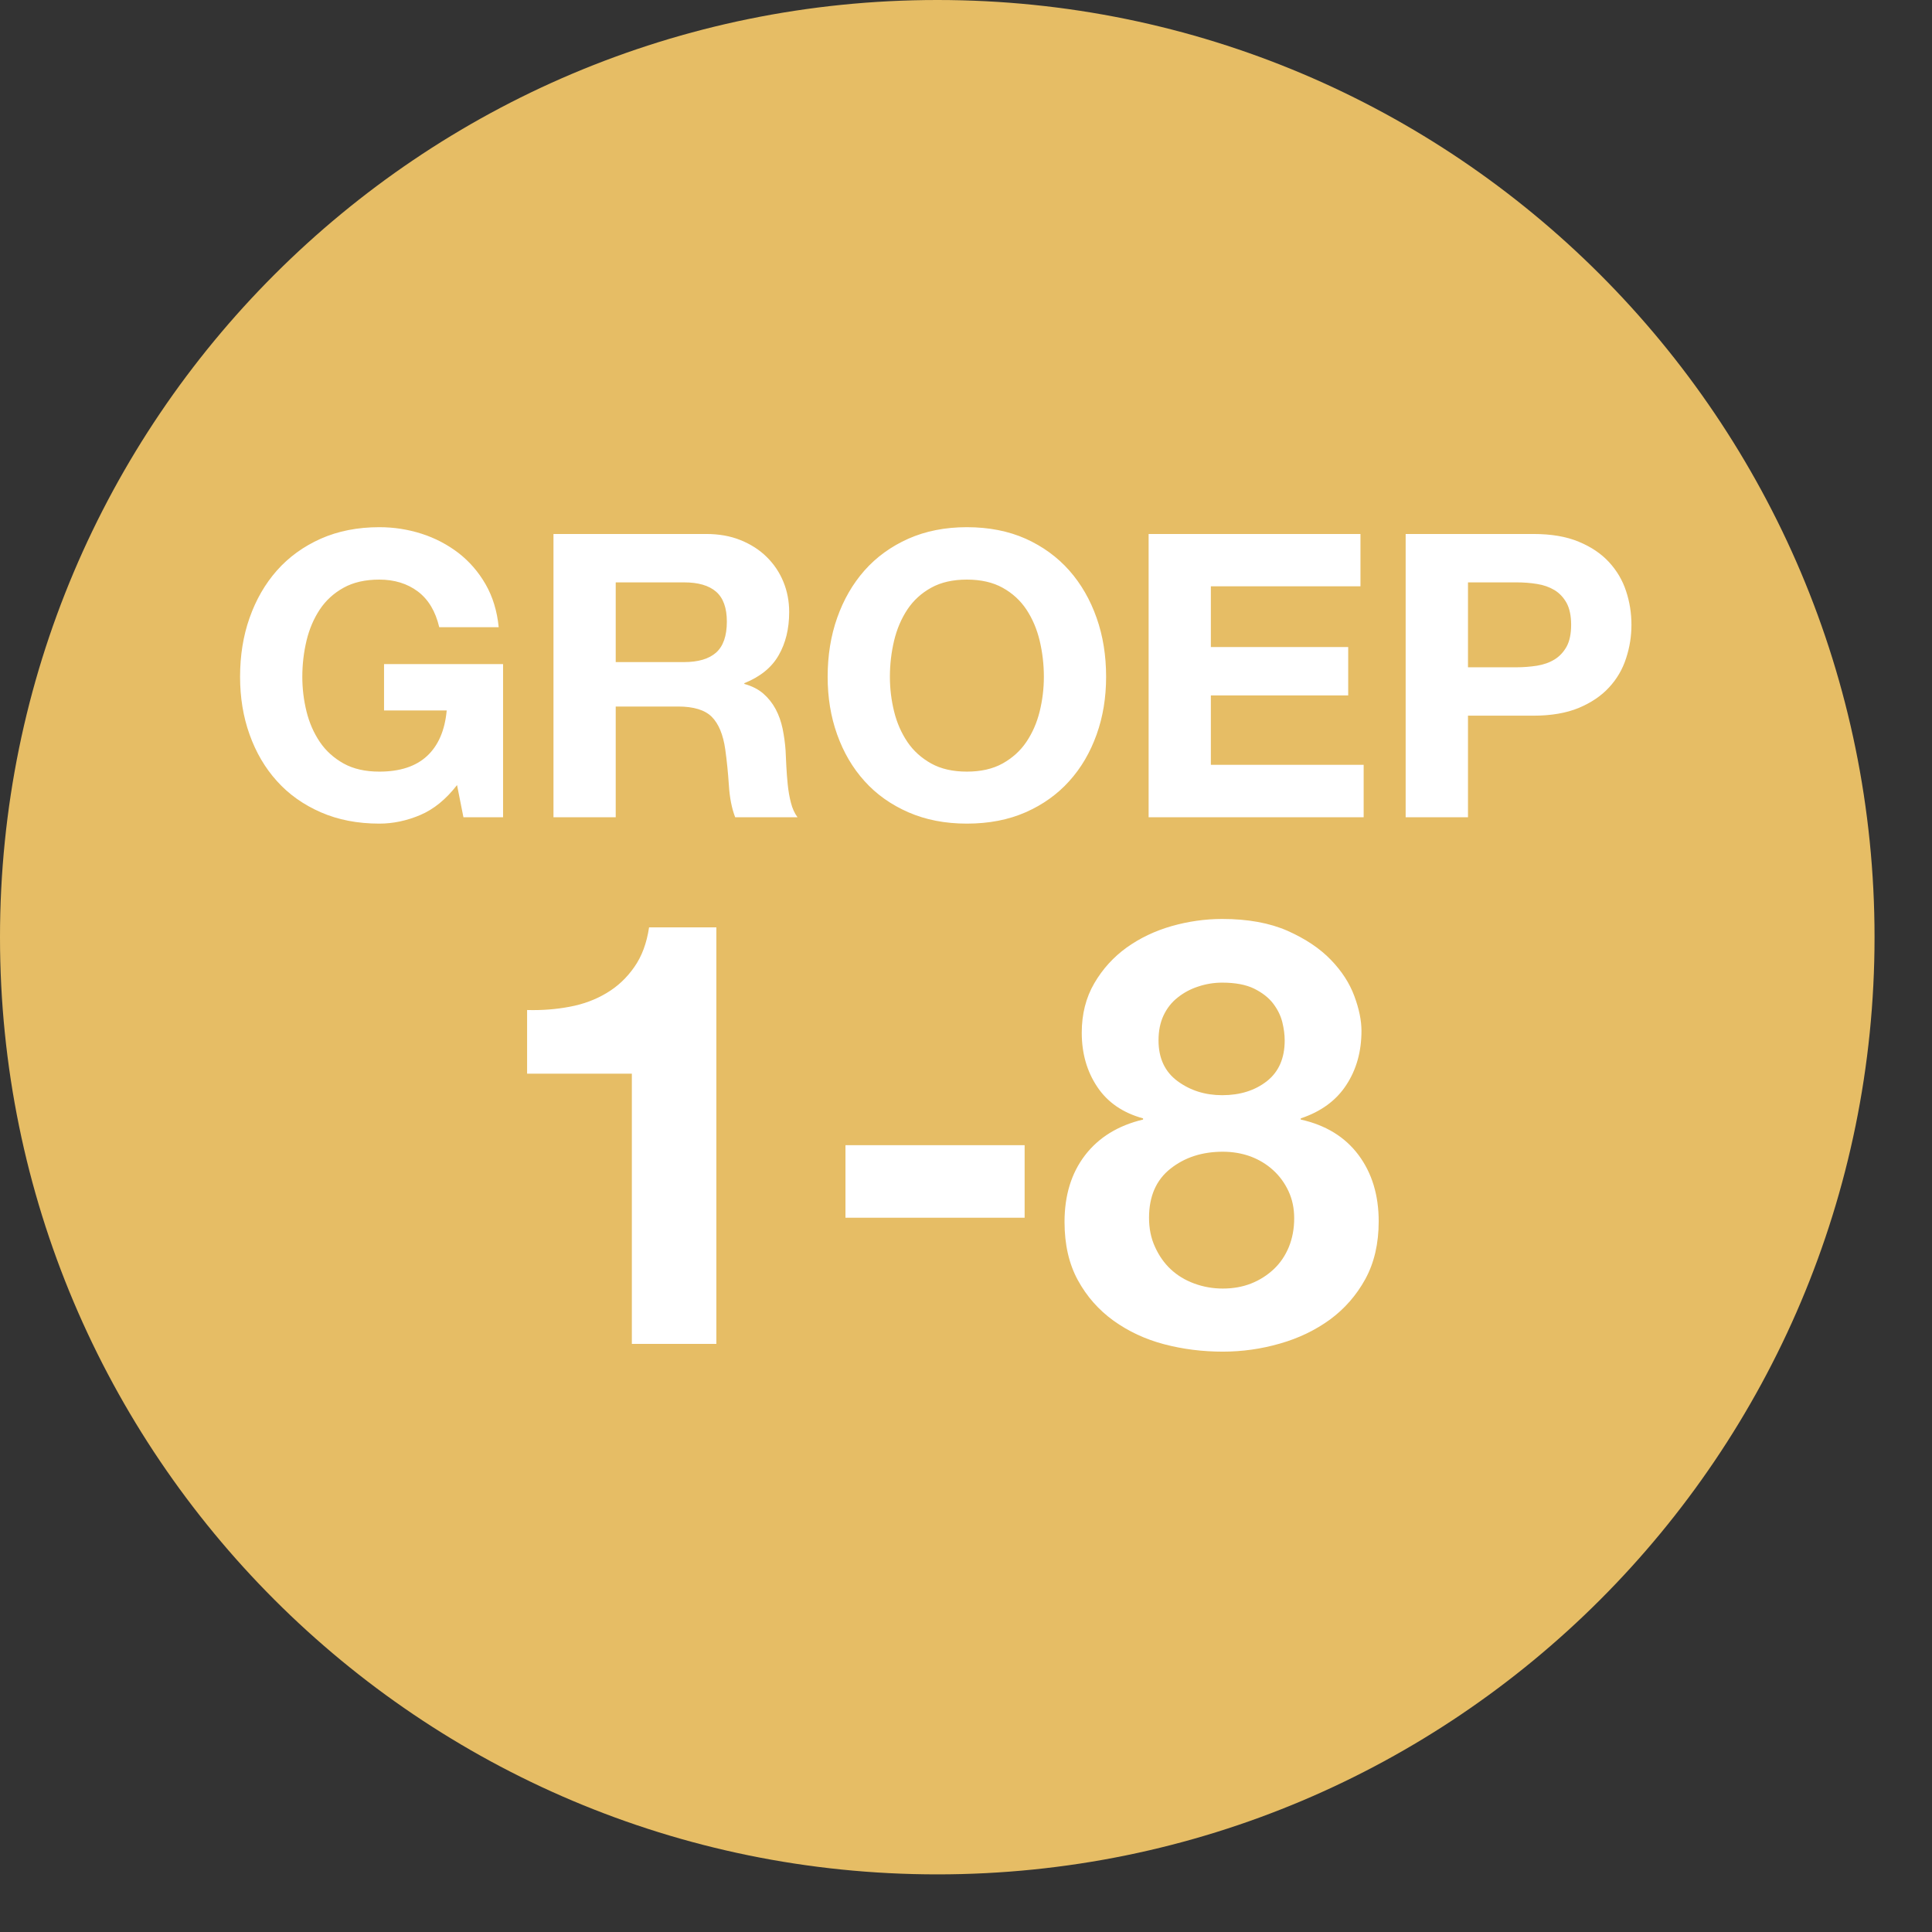
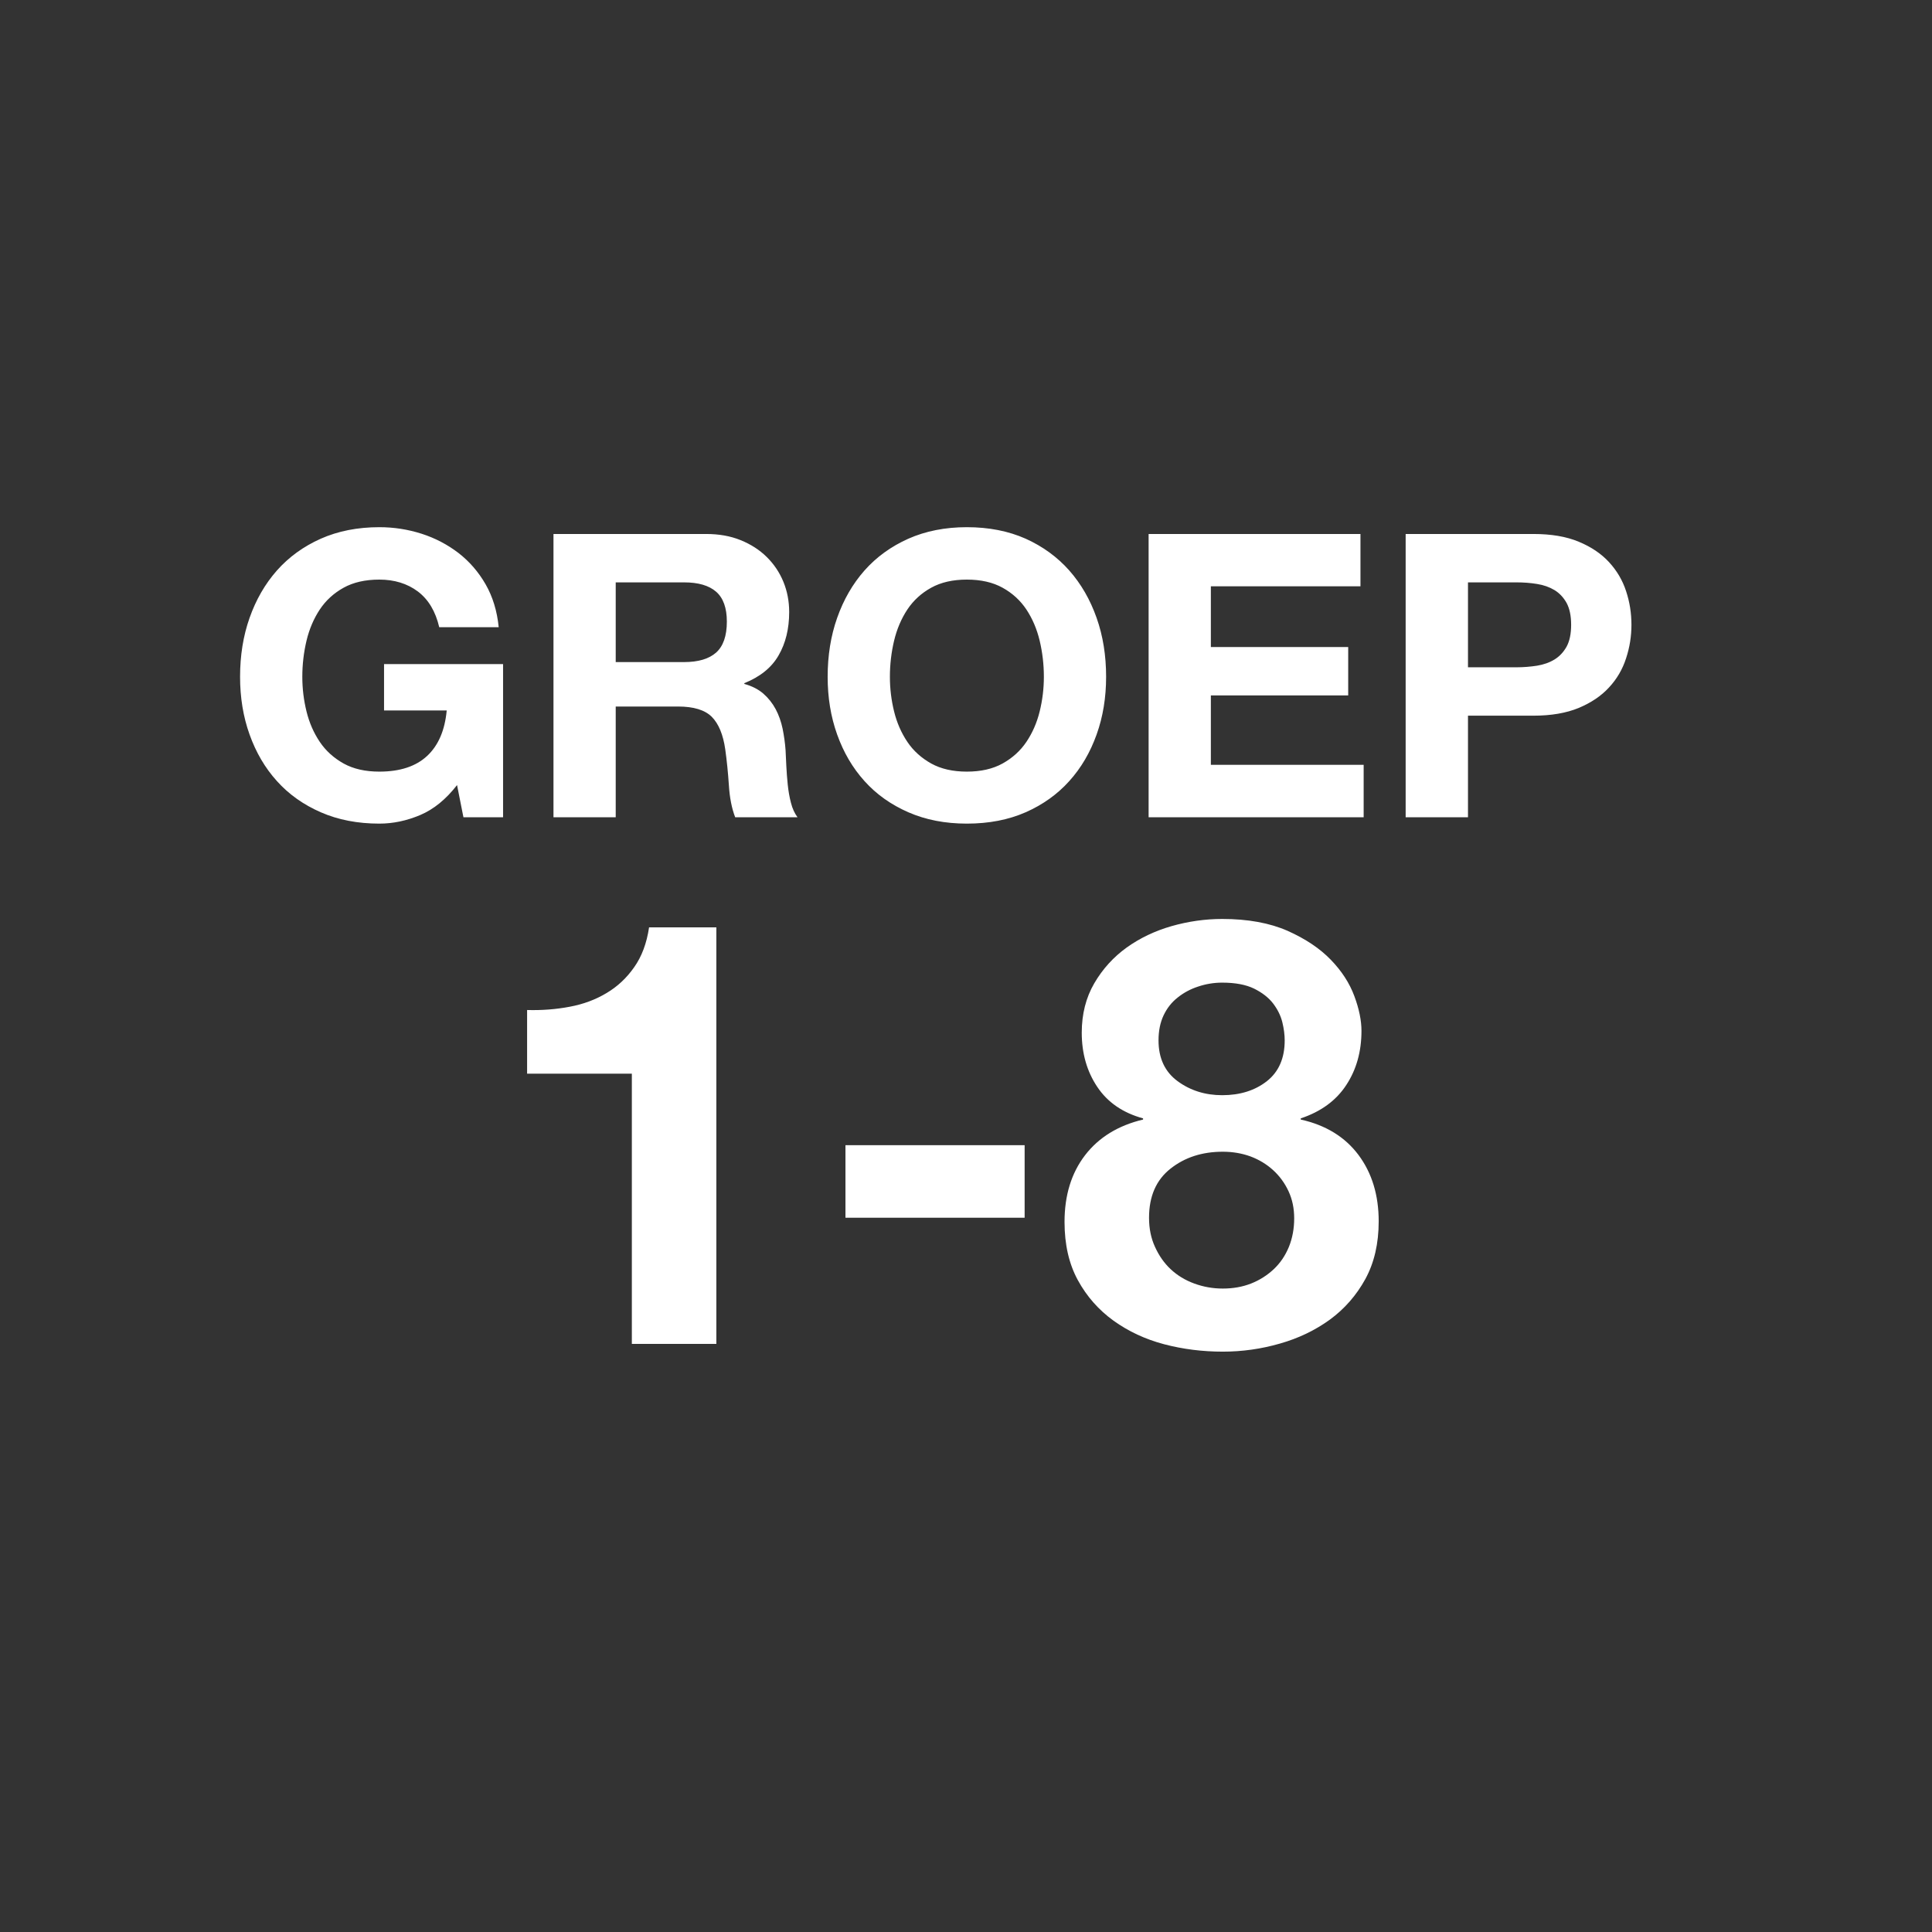
<svg xmlns="http://www.w3.org/2000/svg" width="100%" height="100%" viewBox="0 0 23 23" version="1.1" xml:space="preserve" style="fill-rule:evenodd;clip-rule:evenodd;stroke-linejoin:round;stroke-miterlimit:2;">
  <rect x="0" y="0" width="23" height="23" fill="#333333" stroke="none" />
  <g transform="matrix(0,-1,-1,0,11.158,-0.001)">
-     <path d="M-11.158,-11.158C-17.319,-11.158 -22.315,-6.163 -22.315,-0.001C-22.315,6.162 -17.319,11.158 -11.158,11.158C-4.996,11.158 -0.001,6.162 -0.001,-0.001C-0.001,-6.163 -4.996,-11.158 -11.158,-11.158" style="fill:rgb(230,189,101);fill-rule:nonzero;" />
-   </g>
+     </g>
  <g transform="matrix(1,0,0,1,5.002,6.378)">
    <path d="M0,3.325C-0.161,3.393 -0.323,3.427 -0.486,3.427C-0.745,3.427 -0.977,3.382 -1.183,3.292C-1.389,3.202 -1.563,3.079 -1.705,2.921C-1.847,2.764 -1.955,2.579 -2.031,2.366C-2.107,2.154 -2.144,1.925 -2.144,1.679C-2.144,1.427 -2.107,1.193 -2.031,0.978C-1.955,0.762 -1.847,0.574 -1.705,0.413C-1.563,0.253 -1.389,0.127 -1.183,0.035C-0.977,-0.056 -0.745,-0.102 -0.486,-0.102C-0.313,-0.102 -0.146,-0.076 0.017,-0.024C0.179,0.028 0.325,0.105 0.456,0.205C0.586,0.306 0.694,0.43 0.779,0.578C0.864,0.726 0.916,0.897 0.935,1.089L0.227,1.089C0.183,0.9 0.098,0.758 -0.028,0.663C-0.154,0.569 -0.307,0.522 -0.486,0.522C-0.653,0.522 -0.795,0.554 -0.912,0.619C-1.028,0.683 -1.123,0.77 -1.195,0.878C-1.267,0.987 -1.32,1.111 -1.353,1.249C-1.386,1.388 -1.403,1.531 -1.403,1.679C-1.403,1.821 -1.386,1.958 -1.353,2.092C-1.32,2.226 -1.267,2.347 -1.195,2.454C-1.123,2.561 -1.028,2.646 -0.912,2.711C-0.795,2.776 -0.653,2.808 -0.486,2.808C-0.241,2.808 -0.051,2.746 0.083,2.621C0.216,2.497 0.294,2.317 0.316,2.08L-0.43,2.08L-0.43,1.528L0.987,1.528L0.987,3.351L0.515,3.351L0.439,2.968C0.307,3.138 0.161,3.257 0,3.325M3.141,1.504C3.311,1.504 3.438,1.466 3.523,1.391C3.608,1.315 3.651,1.192 3.651,1.022C3.651,0.859 3.608,0.74 3.523,0.666C3.438,0.592 3.311,0.555 3.141,0.555L2.328,0.555L2.328,1.504L3.141,1.504ZM3.405,-0.021C3.557,-0.021 3.693,0.003 3.814,0.052C3.935,0.101 4.039,0.167 4.126,0.253C4.212,0.338 4.278,0.436 4.324,0.548C4.37,0.66 4.393,0.78 4.393,0.909C4.393,1.107 4.351,1.279 4.267,1.424C4.184,1.569 4.048,1.679 3.859,1.755L3.859,1.764C3.95,1.789 4.026,1.828 4.086,1.88C4.145,1.932 4.194,1.993 4.232,2.064C4.27,2.135 4.297,2.213 4.315,2.298C4.332,2.383 4.344,2.468 4.35,2.553C4.353,2.606 4.356,2.669 4.359,2.742C4.363,2.814 4.368,2.888 4.376,2.964C4.384,3.039 4.396,3.111 4.414,3.179C4.431,3.246 4.457,3.304 4.492,3.351L3.75,3.351C3.709,3.244 3.684,3.116 3.675,2.968C3.665,2.82 3.651,2.679 3.632,2.543C3.607,2.367 3.553,2.238 3.472,2.156C3.39,2.074 3.256,2.033 3.07,2.033L2.328,2.033L2.328,3.351L1.587,3.351L1.587,-0.021L3.405,-0.021ZM5.642,2.092C5.675,2.226 5.728,2.347 5.8,2.454C5.872,2.561 5.967,2.646 6.083,2.711C6.2,2.776 6.342,2.808 6.508,2.808C6.675,2.808 6.817,2.776 6.934,2.711C7.05,2.646 7.145,2.561 7.217,2.454C7.289,2.347 7.342,2.226 7.375,2.092C7.408,1.958 7.425,1.821 7.425,1.679C7.425,1.531 7.408,1.388 7.375,1.249C7.342,1.111 7.289,0.987 7.217,0.878C7.145,0.77 7.05,0.683 6.934,0.619C6.817,0.554 6.675,0.522 6.508,0.522C6.342,0.522 6.2,0.554 6.083,0.619C5.967,0.683 5.872,0.77 5.8,0.878C5.728,0.987 5.675,1.111 5.642,1.249C5.609,1.388 5.592,1.531 5.592,1.679C5.592,1.821 5.609,1.958 5.642,2.092M4.964,0.978C5.04,0.762 5.148,0.574 5.29,0.413C5.432,0.253 5.606,0.127 5.812,0.035C6.018,-0.056 6.25,-0.102 6.508,-0.102C6.77,-0.102 7.003,-0.056 7.208,0.035C7.412,0.127 7.585,0.253 7.727,0.413C7.869,0.574 7.977,0.762 8.053,0.978C8.129,1.193 8.166,1.427 8.166,1.679C8.166,1.925 8.129,2.154 8.053,2.366C7.977,2.579 7.869,2.764 7.727,2.921C7.585,3.079 7.412,3.202 7.208,3.292C7.003,3.382 6.77,3.427 6.508,3.427C6.25,3.427 6.018,3.382 5.812,3.292C5.606,3.202 5.432,3.079 5.29,2.921C5.148,2.764 5.04,2.579 4.964,2.366C4.888,2.154 4.851,1.925 4.851,1.679C4.851,1.427 4.888,1.193 4.964,0.978M11.194,-0.021L11.194,0.602L9.413,0.602L9.413,1.325L11.048,1.325L11.048,1.901L9.413,1.901L9.413,2.727L11.232,2.727L11.232,3.351L8.672,3.351L8.672,-0.021L11.194,-0.021ZM13.05,1.566C13.135,1.566 13.217,1.559 13.296,1.547C13.374,1.534 13.444,1.51 13.504,1.473C13.563,1.437 13.611,1.386 13.648,1.32C13.684,1.254 13.702,1.167 13.702,1.06C13.702,0.953 13.684,0.867 13.648,0.8C13.611,0.734 13.563,0.683 13.504,0.647C13.444,0.611 13.374,0.586 13.296,0.574C13.217,0.561 13.135,0.555 13.05,0.555L12.474,0.555L12.474,1.566L13.05,1.566ZM13.253,-0.021C13.464,-0.021 13.644,0.009 13.792,0.071C13.94,0.132 14.06,0.213 14.153,0.314C14.246,0.415 14.314,0.53 14.356,0.659C14.399,0.788 14.42,0.922 14.42,1.06C14.42,1.196 14.399,1.329 14.356,1.459C14.314,1.59 14.246,1.706 14.153,1.806C14.06,1.907 13.94,1.988 13.792,2.05C13.644,2.111 13.464,2.142 13.253,2.142L12.474,2.142L12.474,3.351L11.732,3.351L11.732,-0.021L13.253,-0.021Z" style="fill:white;fill-rule:nonzero;" />
  </g>
  <g transform="matrix(1,0,0,1,7.522,11.032)">
    <path d="M0,4.967L0,1.75L-1.247,1.75L-1.247,0.992C-1.072,0.997 -0.903,0.984 -0.74,0.953C-0.577,0.923 -0.431,0.868 -0.301,0.79C-0.171,0.713 -0.061,0.61 0.028,0.482C0.118,0.355 0.177,0.197 0.205,0.008L1.006,0.008L1.006,4.967L0,4.967ZM4.676,3.465L2.543,3.465L2.543,2.601L4.676,2.601L4.676,3.465ZM6.497,1.839C6.648,1.95 6.825,2.006 7.028,2.006C7.241,2.006 7.418,1.95 7.56,1.839C7.701,1.728 7.772,1.566 7.772,1.354C7.772,1.288 7.763,1.216 7.744,1.138C7.725,1.06 7.688,0.985 7.634,0.914C7.58,0.844 7.504,0.785 7.407,0.737C7.31,0.69 7.184,0.666 7.028,0.666C6.929,0.666 6.833,0.682 6.741,0.713C6.649,0.743 6.568,0.787 6.497,0.844C6.426,0.9 6.37,0.971 6.33,1.056C6.29,1.141 6.27,1.24 6.27,1.354C6.27,1.566 6.346,1.728 6.497,1.839M5.505,0.674C5.604,0.504 5.733,0.362 5.891,0.248C6.049,0.135 6.228,0.05 6.426,-0.007C6.624,-0.063 6.825,-0.092 7.028,-0.092C7.335,-0.092 7.595,-0.044 7.808,0.05C8.02,0.145 8.191,0.259 8.321,0.394C8.451,0.528 8.544,0.672 8.601,0.826C8.658,0.979 8.686,1.118 8.686,1.24C8.686,1.486 8.626,1.701 8.505,1.885C8.385,2.069 8.204,2.202 7.963,2.282L7.963,2.296C8.261,2.362 8.49,2.503 8.651,2.718C8.811,2.933 8.891,3.196 8.891,3.508C8.891,3.772 8.838,4.001 8.732,4.195C8.626,4.388 8.485,4.549 8.311,4.677C8.136,4.804 7.937,4.9 7.715,4.963C7.493,5.027 7.267,5.059 7.035,5.059C6.794,5.059 6.562,5.03 6.337,4.971C6.113,4.912 5.912,4.818 5.735,4.691C5.558,4.563 5.416,4.403 5.31,4.209C5.204,4.015 5.151,3.784 5.151,3.515C5.151,3.198 5.232,2.934 5.395,2.721C5.558,2.509 5.788,2.367 6.086,2.296L6.086,2.282C5.845,2.216 5.663,2.091 5.54,1.906C5.417,1.722 5.356,1.507 5.356,1.262C5.356,1.04 5.406,0.844 5.505,0.674M6.228,3.812C6.275,3.916 6.337,4.005 6.415,4.078C6.493,4.151 6.586,4.208 6.695,4.248C6.804,4.288 6.917,4.308 7.035,4.308C7.158,4.308 7.27,4.288 7.372,4.248C7.473,4.208 7.563,4.151 7.641,4.078C7.719,4.005 7.779,3.916 7.822,3.812C7.864,3.708 7.885,3.595 7.885,3.472C7.885,3.354 7.863,3.247 7.818,3.15C7.773,3.053 7.712,2.969 7.634,2.898C7.556,2.827 7.466,2.773 7.365,2.735C7.263,2.698 7.153,2.679 7.035,2.679C6.79,2.679 6.582,2.746 6.412,2.881C6.242,3.015 6.157,3.21 6.157,3.465C6.157,3.593 6.18,3.708 6.228,3.812" style="fill:white;fill-rule:nonzero;" />
  </g>
</svg>